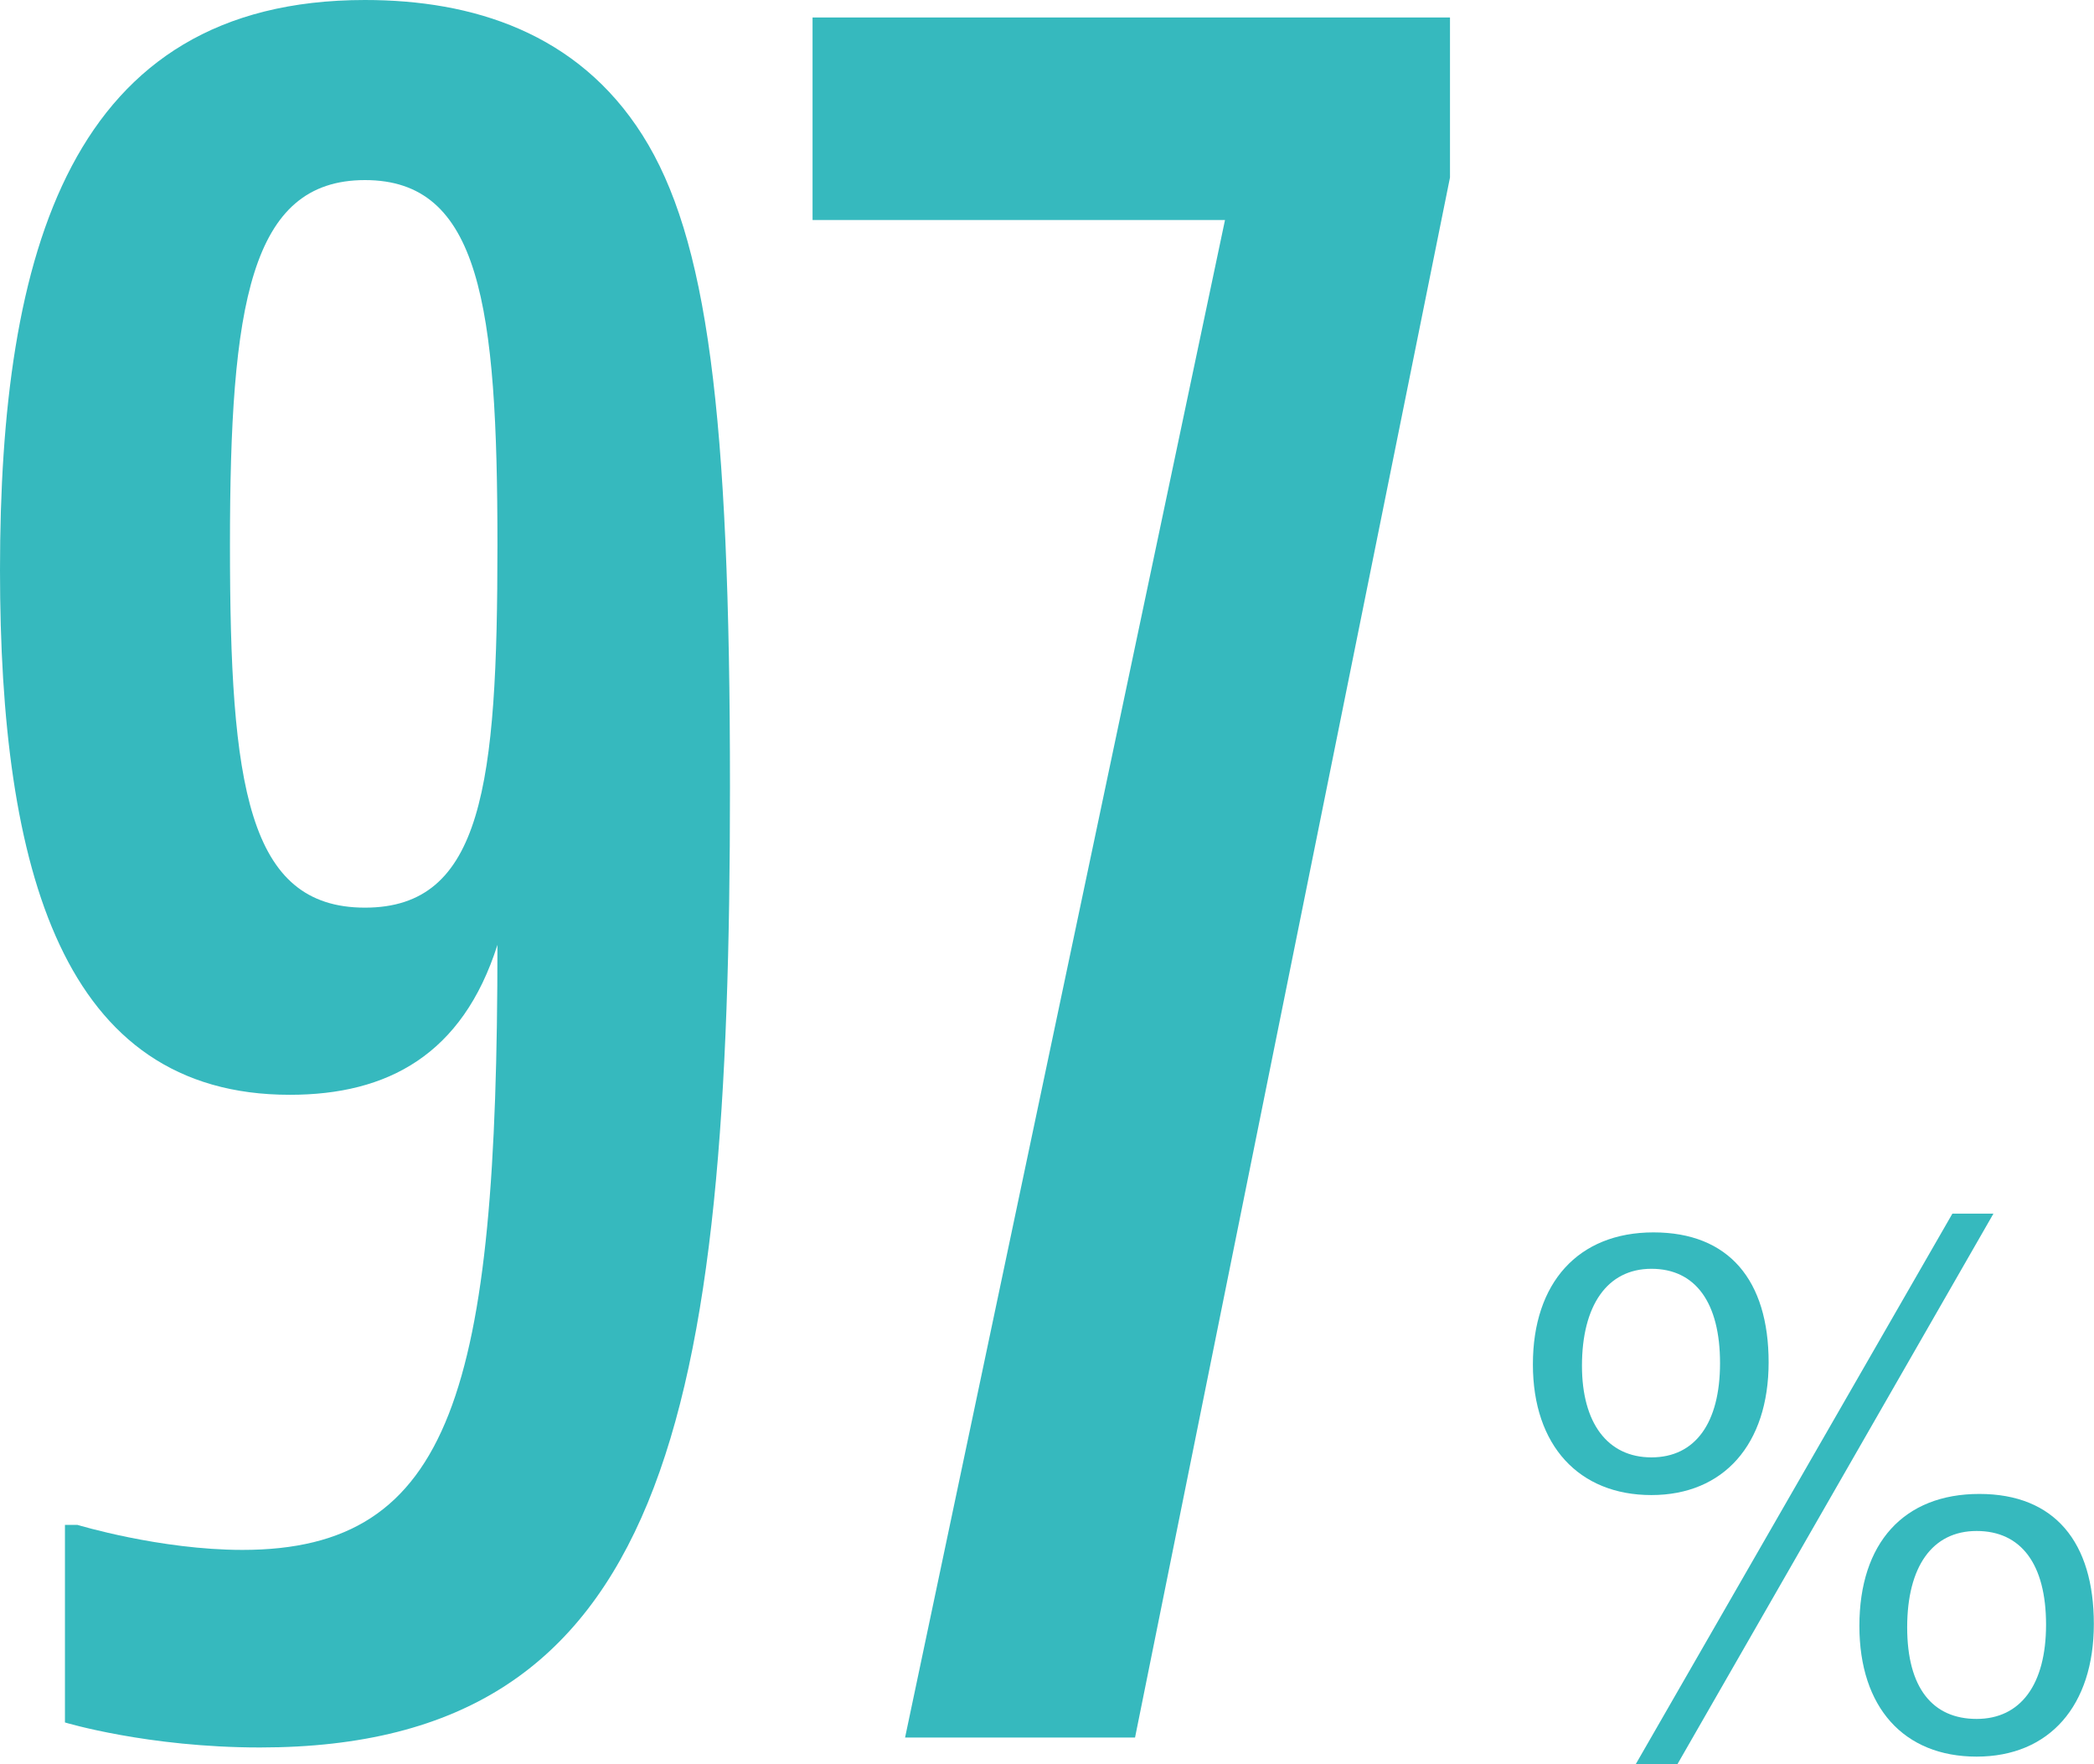
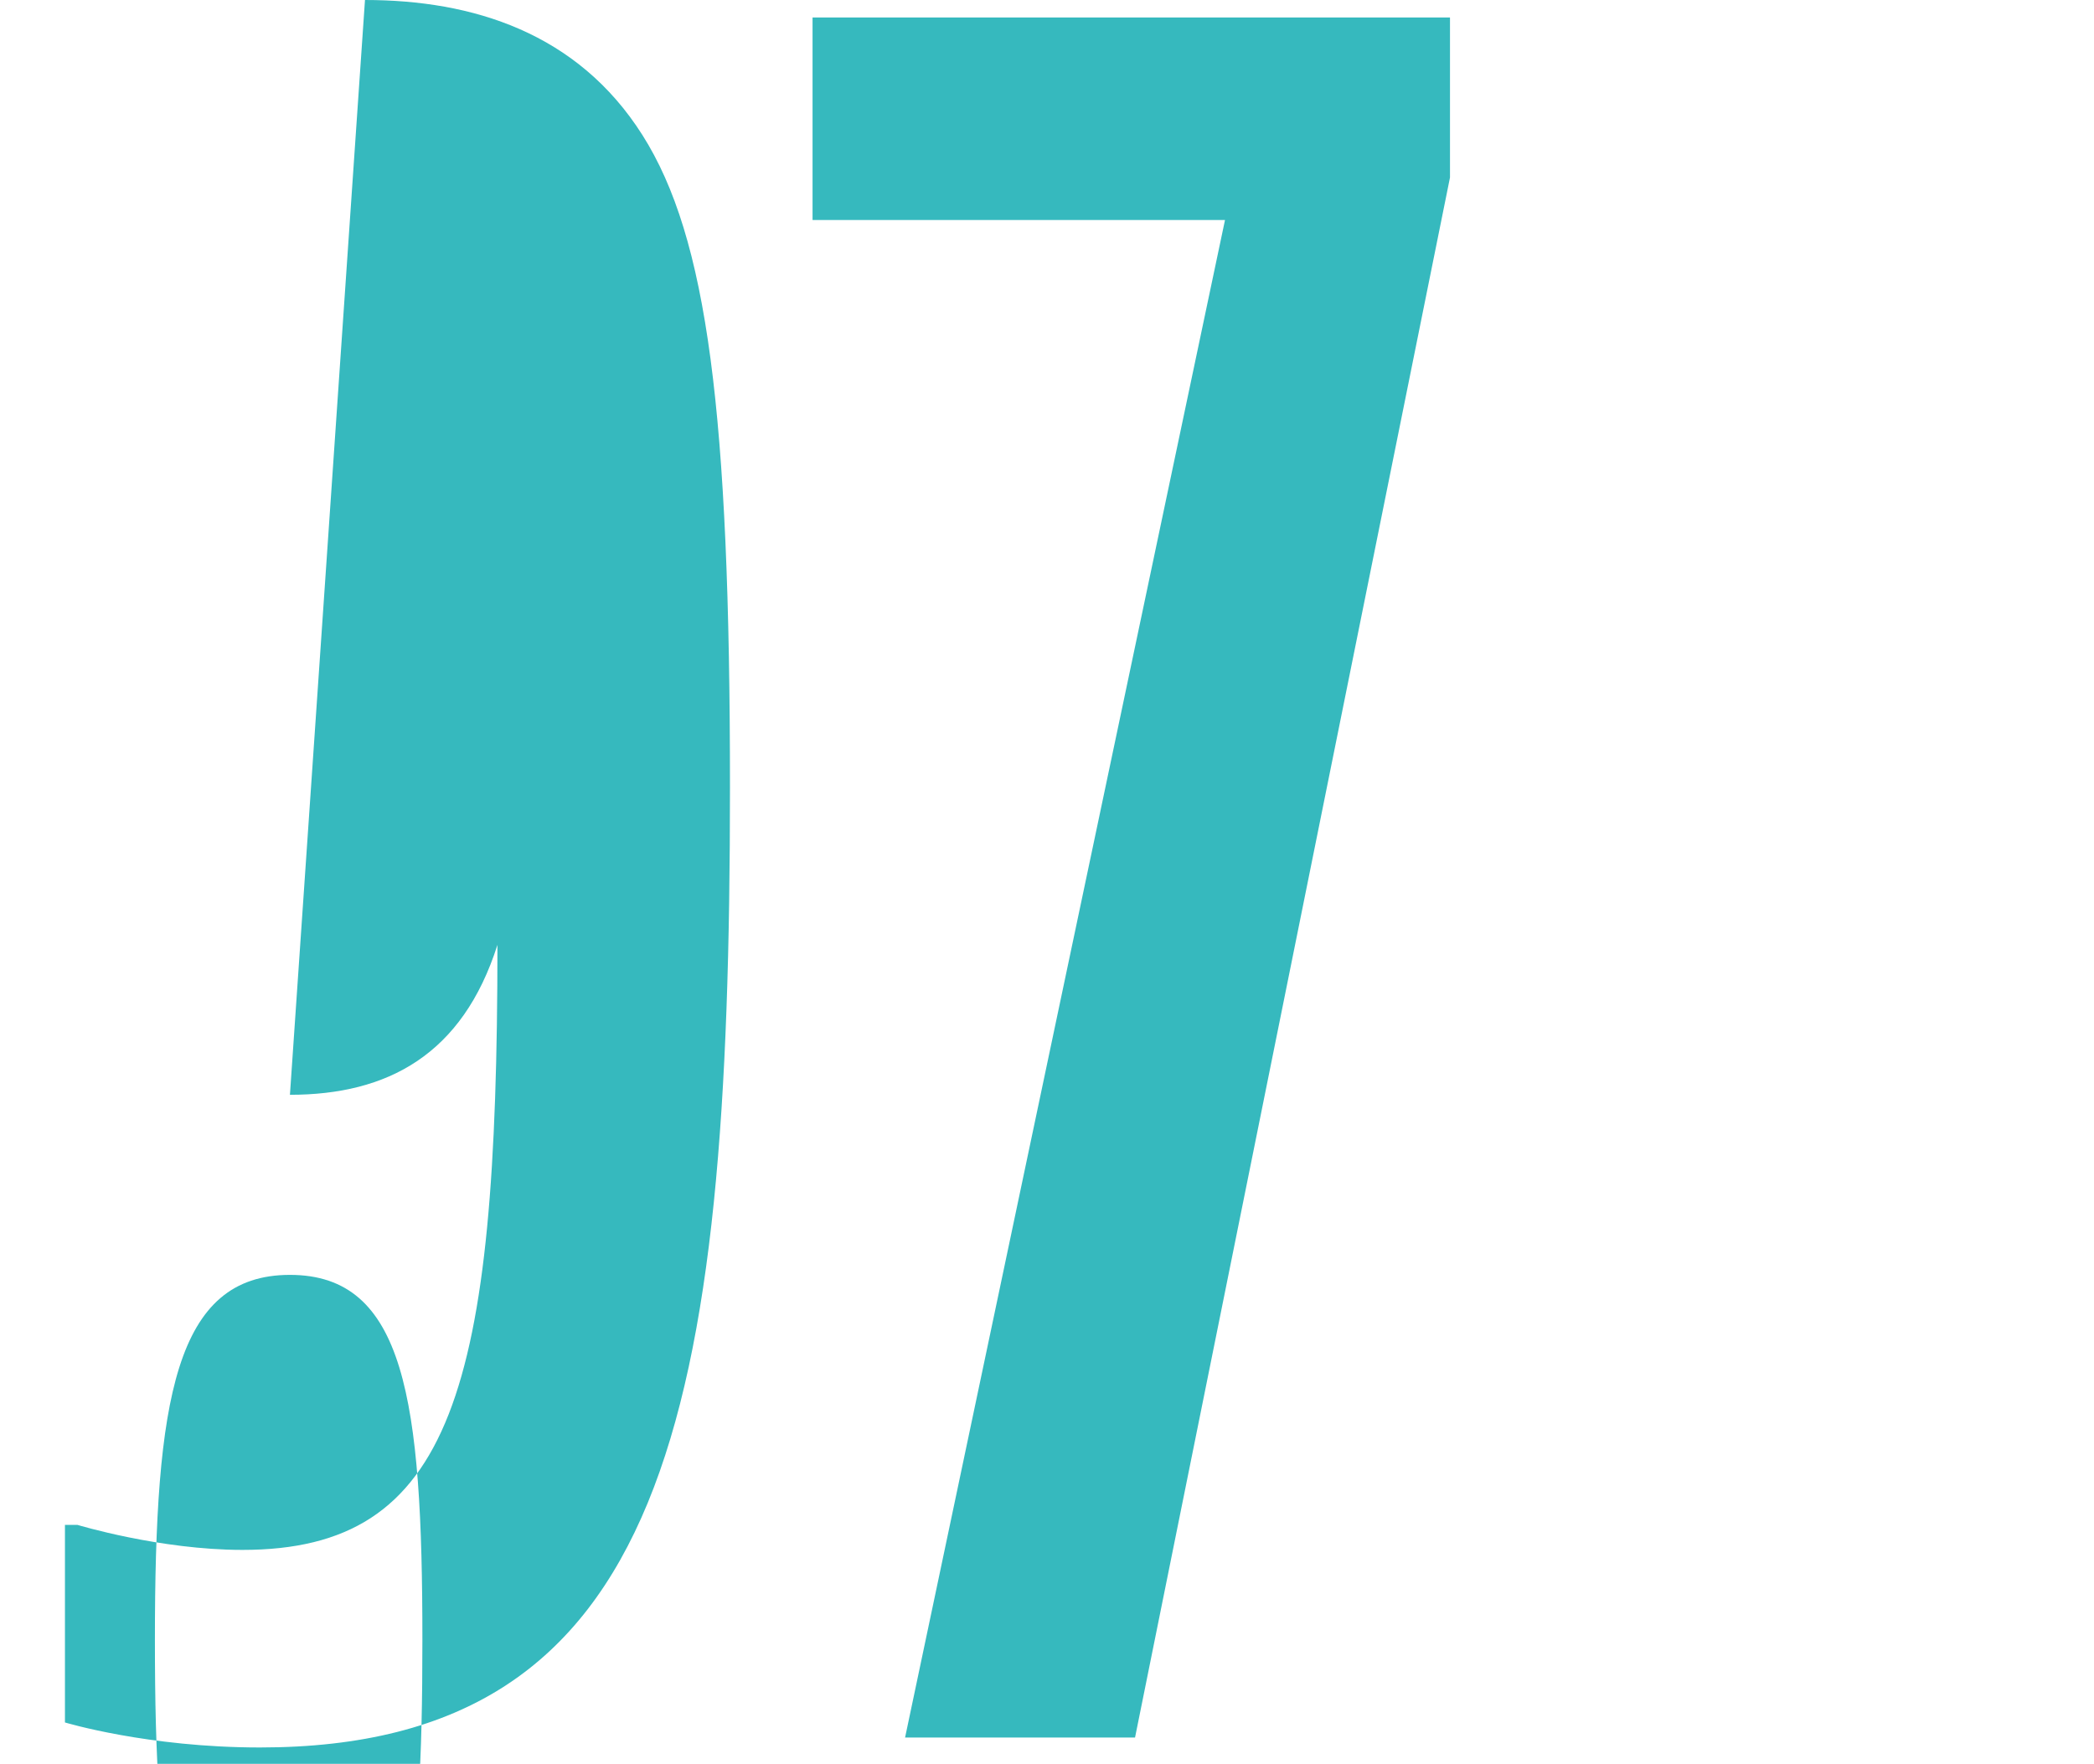
<svg xmlns="http://www.w3.org/2000/svg" viewBox="0 0 130.58 109.99">
  <defs>
    <style>.d{fill:#36b9be;}</style>
  </defs>
  <g id="a" />
  <g id="b">
    <g id="c">
      <g>
-         <path class="d" d="M22.76,0c6.7,0,13.25,2.03,17.3,8.42,4.05,6.39,5.46,17.3,5.46,40.69,0,39.13-3.9,59.86-29.31,59.86-7.01,0-12.16-1.56-12.16-1.56v-12.32h.78s5.14,1.56,10.29,1.56c13.09,0,15.9-9.98,15.9-37.73-2.18,6.86-6.86,9.35-12.94,9.35C3.9,68.28,0,54.25,0,35.55,0,15.75,4.36,0,22.76,0m8.26,33.99c0-14.97-1.09-22.76-8.26-22.76s-8.42,7.79-8.42,22.76,1.09,22.61,8.42,22.61,8.26-7.64,8.26-22.61" />
+         <path class="d" d="M22.76,0c6.7,0,13.25,2.03,17.3,8.42,4.05,6.39,5.46,17.3,5.46,40.69,0,39.13-3.9,59.86-29.31,59.86-7.01,0-12.16-1.56-12.16-1.56v-12.32h.78s5.14,1.56,10.29,1.56c13.09,0,15.9-9.98,15.9-37.73-2.18,6.86-6.86,9.35-12.94,9.35m8.26,33.99c0-14.97-1.09-22.76-8.26-22.76s-8.42,7.79-8.42,22.76,1.09,22.61,8.42,22.61,8.26-7.64,8.26-22.61" />
        <polygon class="d" points="50.67 13.72 50.67 1.09 90.42 1.09 90.42 11.07 70.78 108.35 56.44 108.35 76.39 13.72 50.67 13.72" />
-         <path class="d" d="M110.29,84.95c0,5.12-2.81,8.28-7.31,8.28s-7.39-3.07-7.39-8.15,2.82-8.23,7.52-8.23,7.18,2.98,7.18,8.11m-11.64,.21c0,3.57,1.6,5.71,4.33,5.71s4.28-2.14,4.28-5.88-1.51-5.88-4.28-5.88-4.33,2.31-4.33,6.05m23.1-9.49h2.56l-19.7,34.32h-2.6l19.74-34.32Zm-5.8,25.71c0-5.17,2.77-8.23,7.48-8.23s7.14,3.02,7.14,8.11-2.77,8.27-7.31,8.27-7.31-3.07-7.31-8.15m11.64-.08c0-3.78-1.56-5.84-4.33-5.84s-4.33,2.23-4.33,6.01,1.59,5.71,4.33,5.71,4.33-2.14,4.33-5.88" />
      </g>
    </g>
  </g>
</svg>